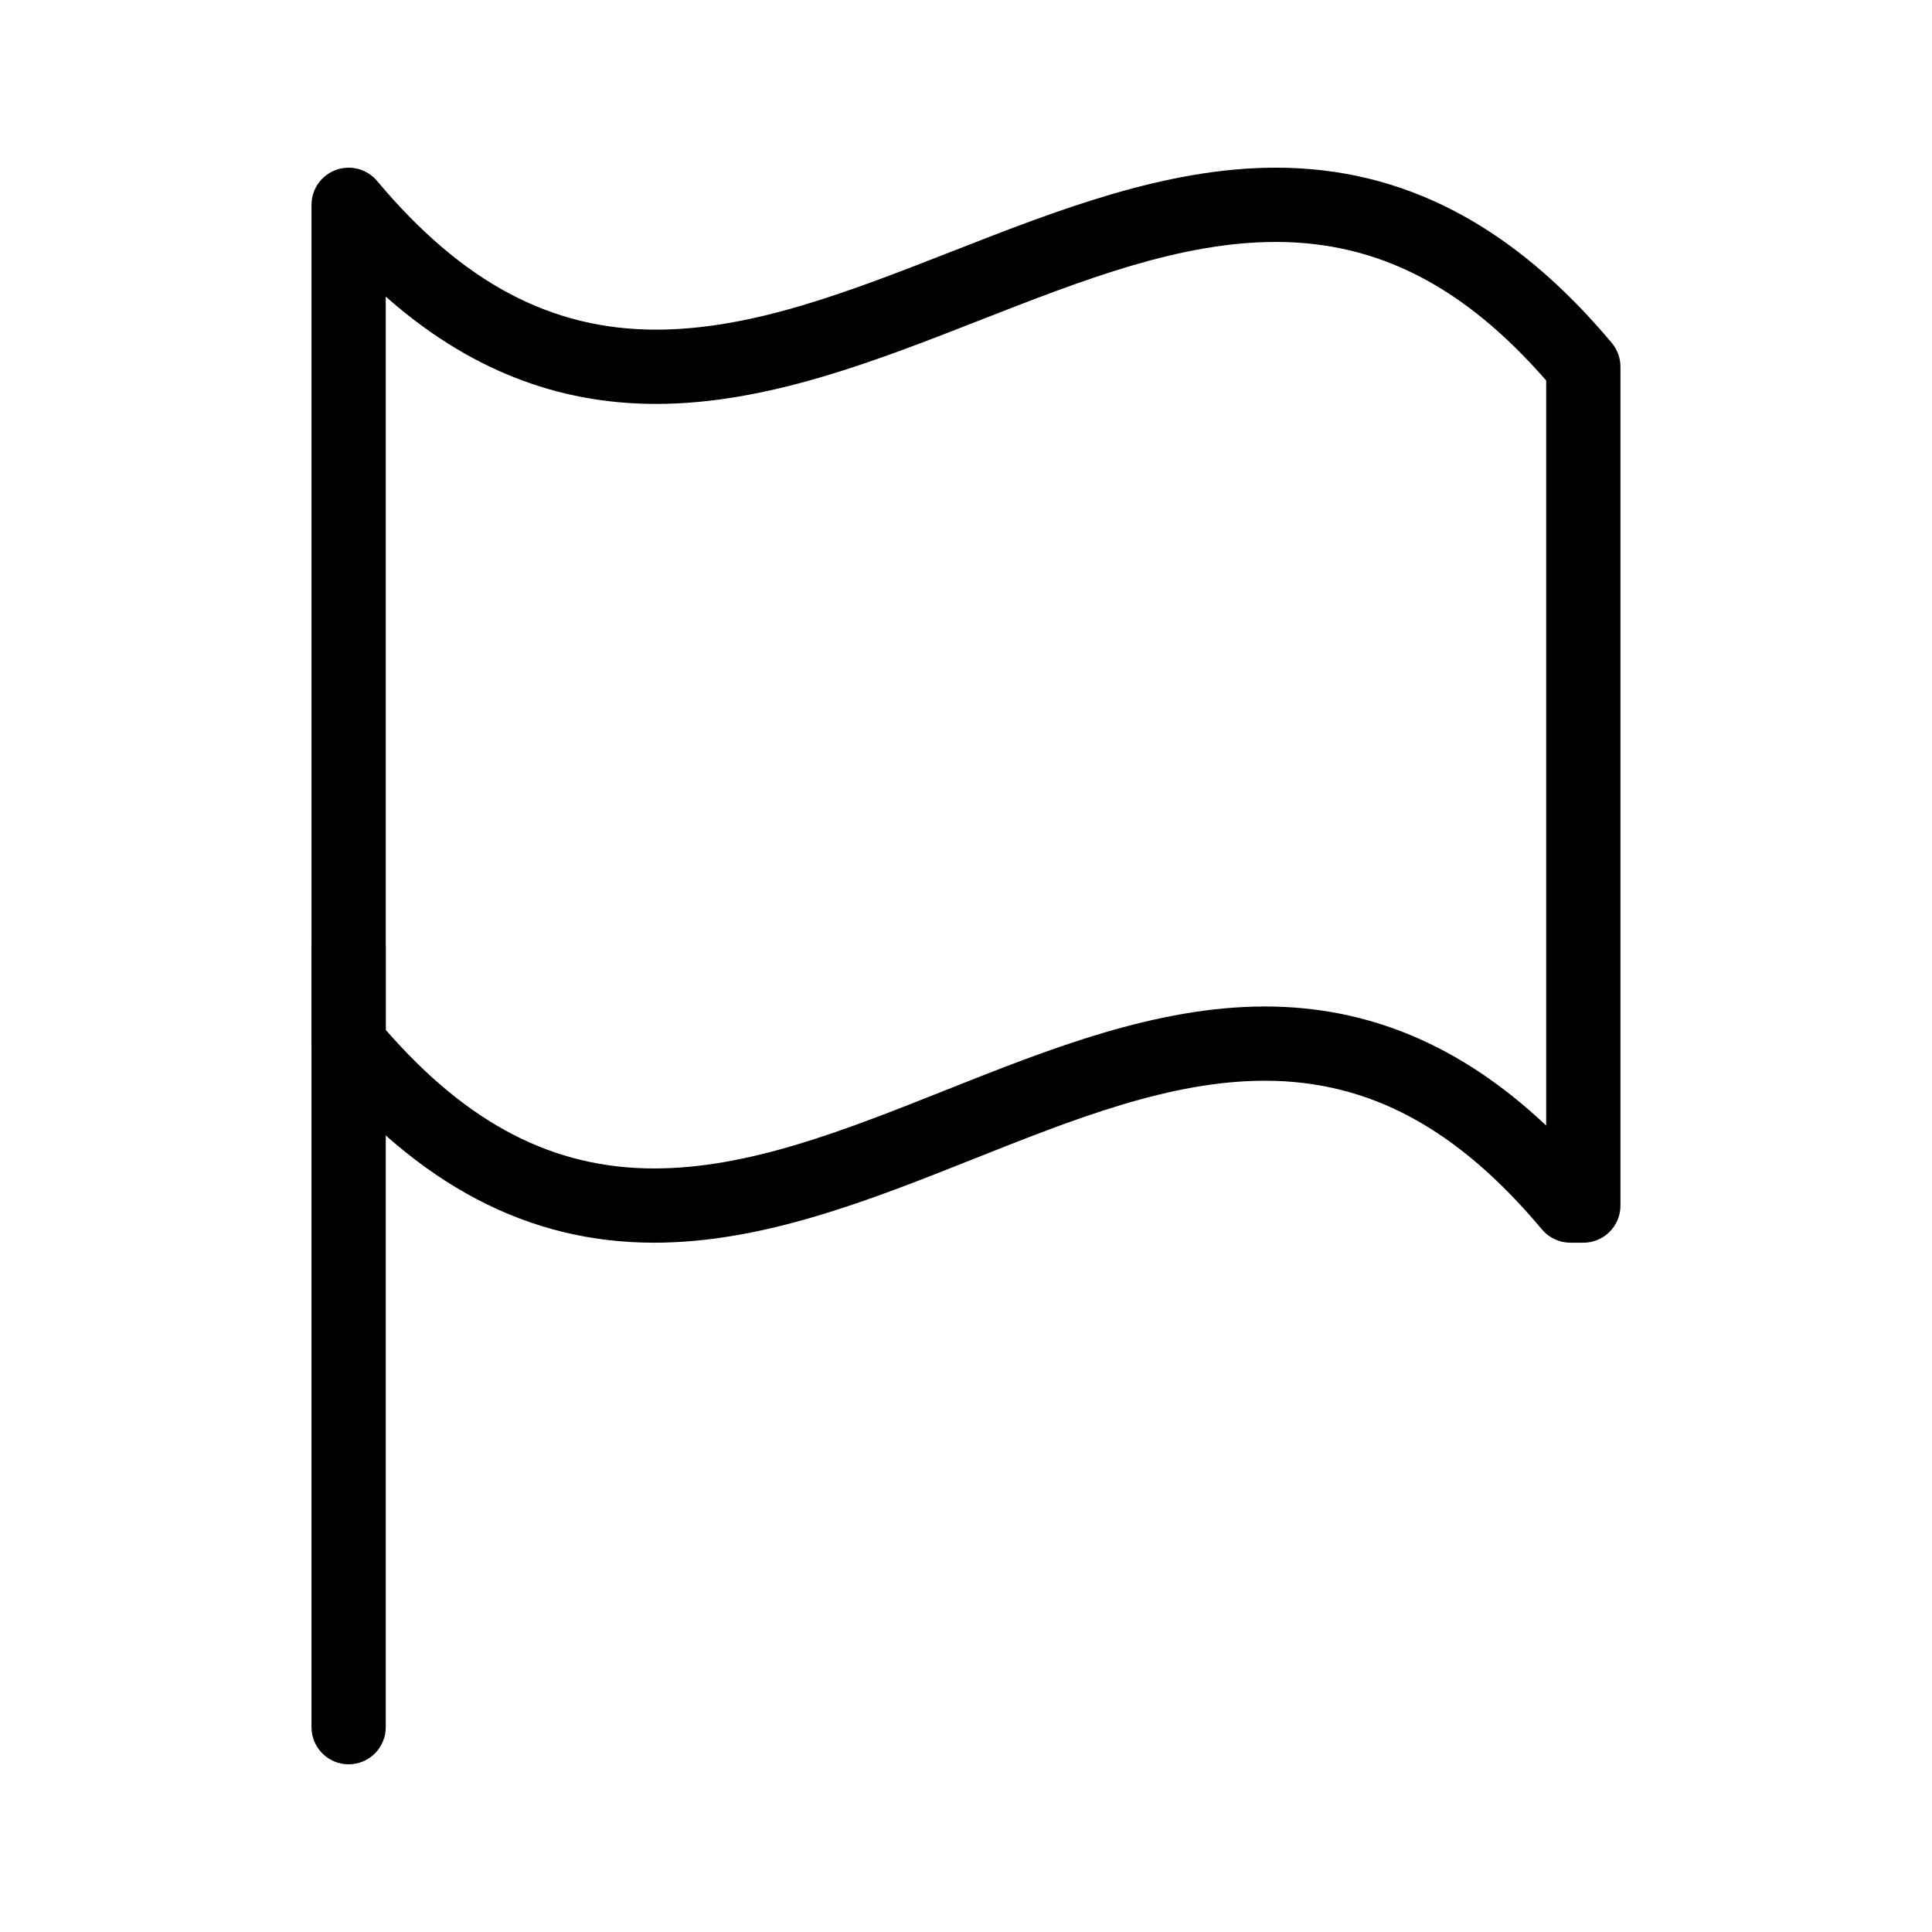
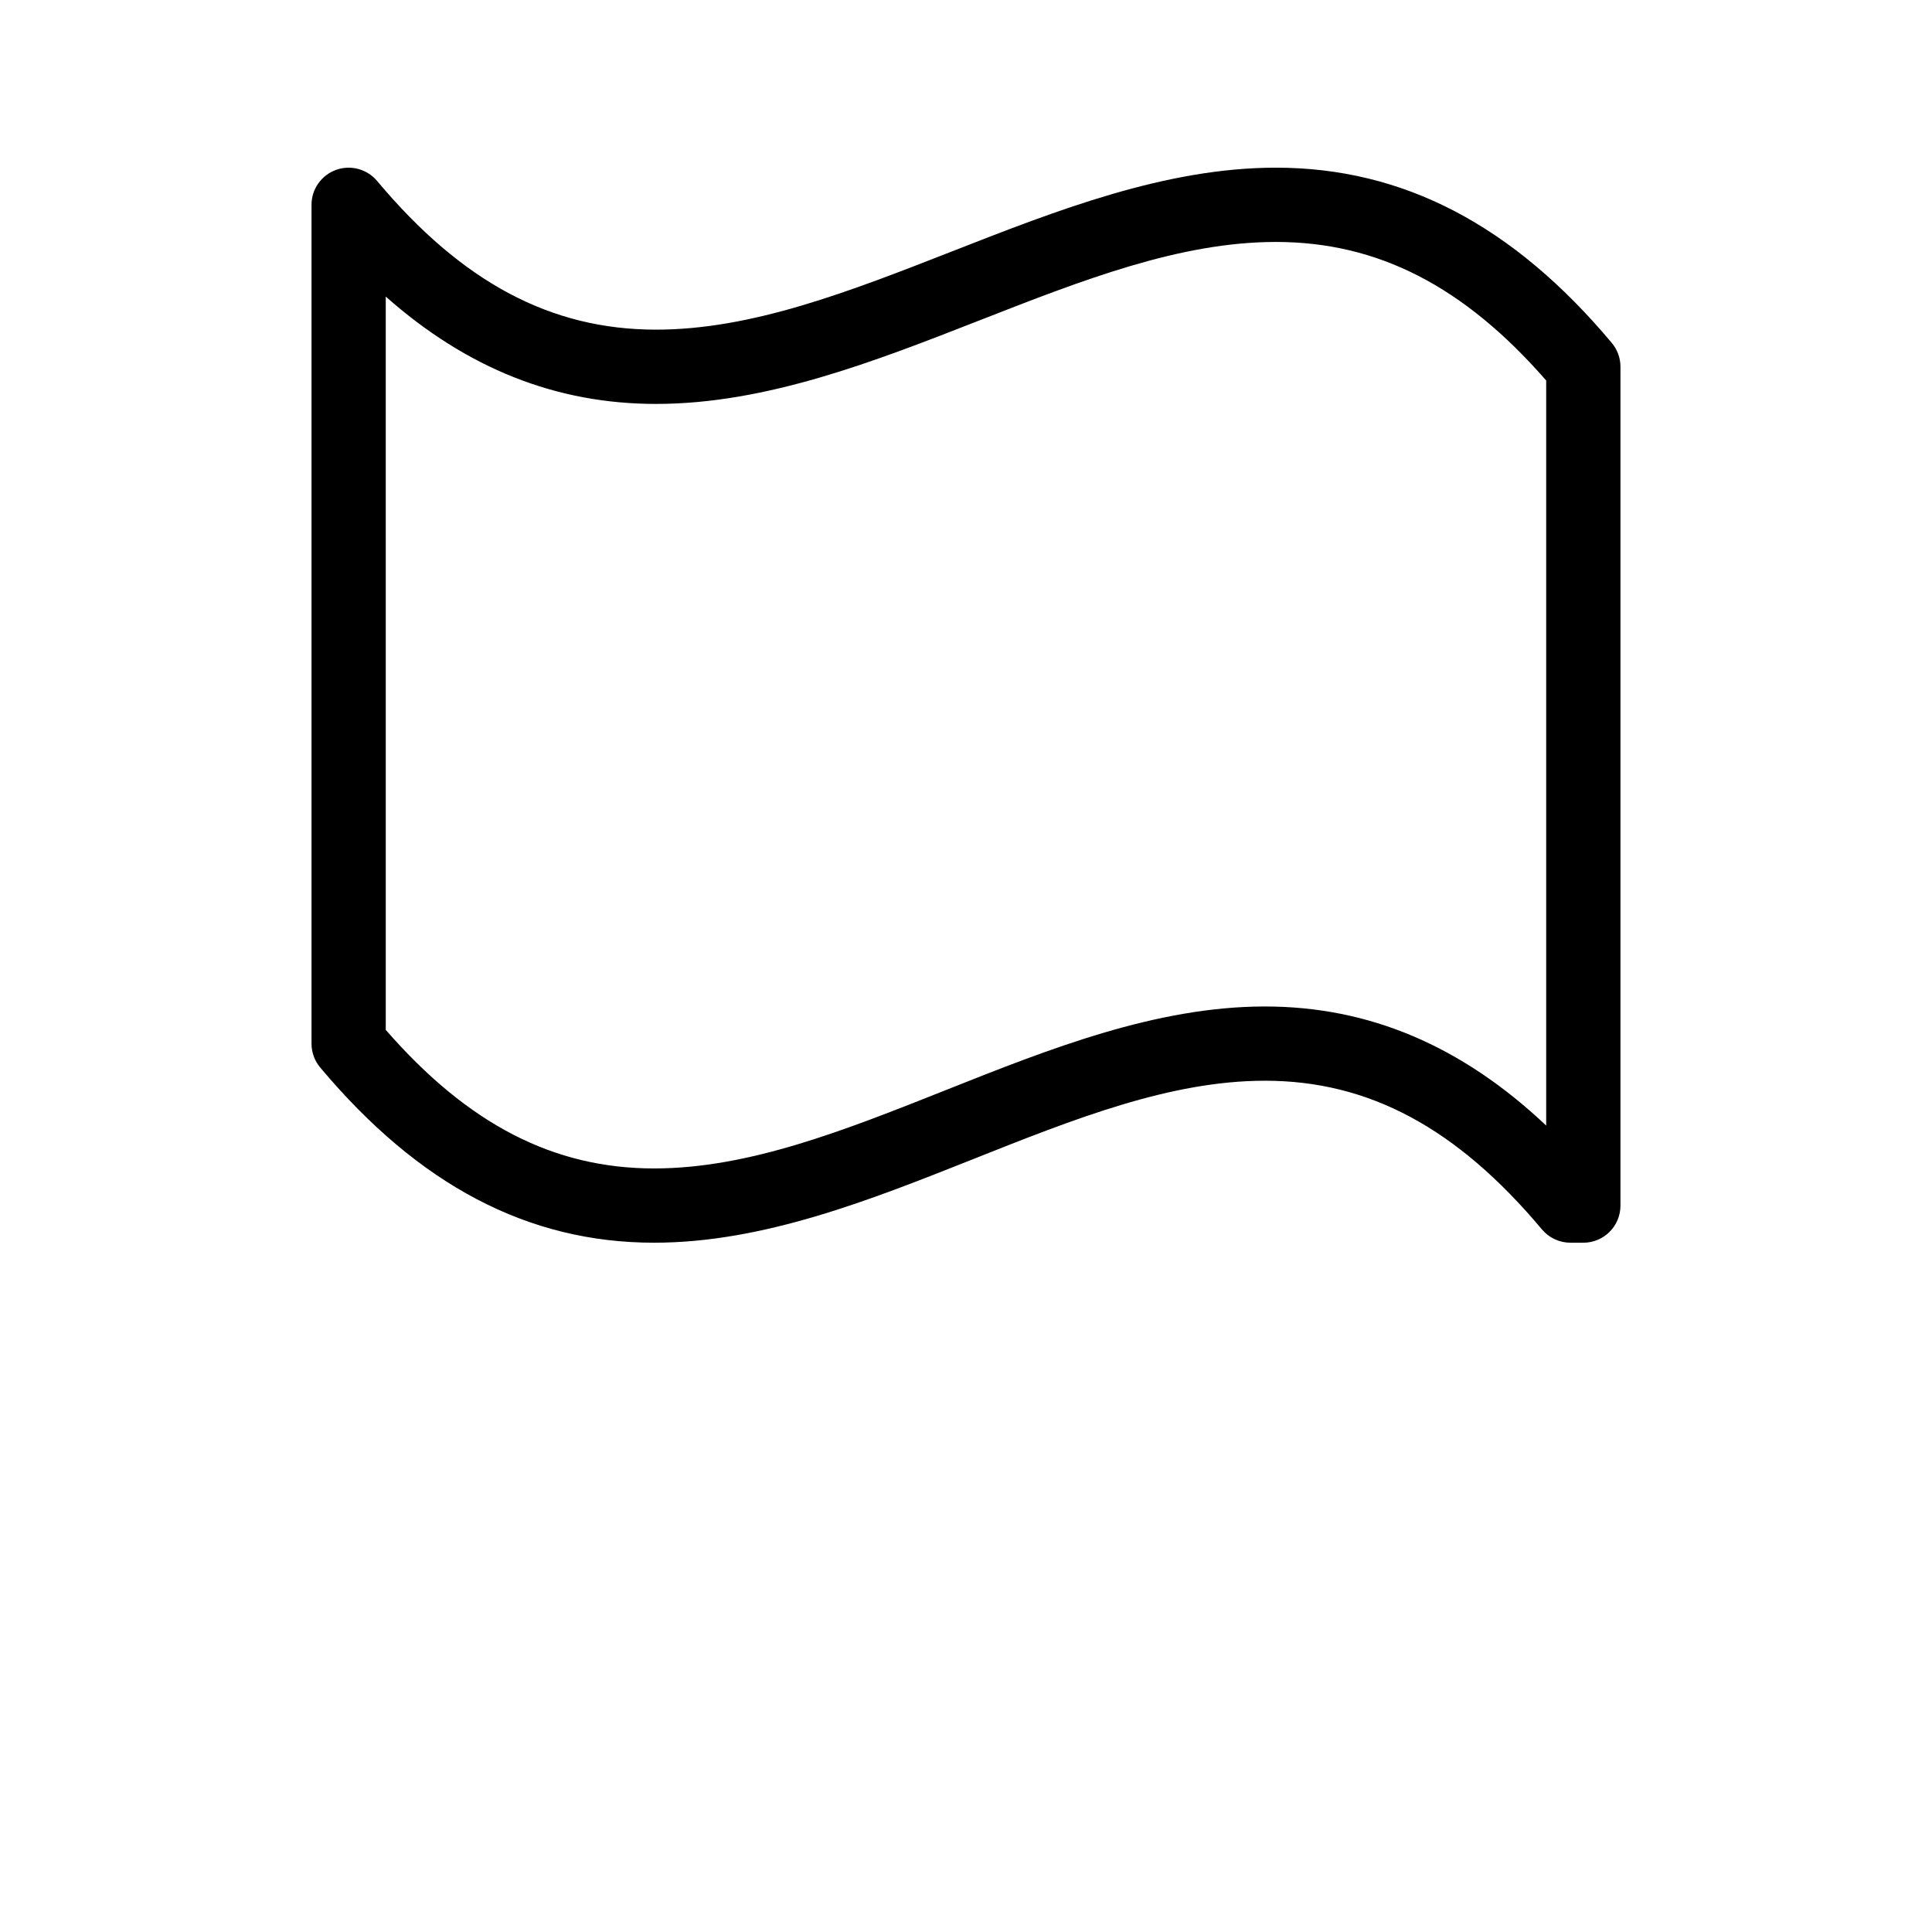
<svg xmlns="http://www.w3.org/2000/svg" fill="#000000" width="800px" height="800px" version="1.1" viewBox="144 144 512 512">
  <g>
    <path d="m563.6 473.33h-3.426c-2.91 0-5.672-1.289-7.543-3.519-22.531-26.883-45.855-39.406-73.402-39.406-25.098 0-50.457 10.086-77.309 20.766-27.391 10.895-55.715 22.16-84.582 22.16-33.352 0-62.297-15.191-88.488-46.441-1.484-1.773-2.297-4.008-2.297-6.32v-222.29c0-4.137 2.59-7.832 6.477-9.246 3.887-1.414 8.246-0.242 10.906 2.926 22.531 26.883 46.027 39.402 73.938 39.402 25.445 0 51.234-10.098 78.539-20.785 27.801-10.887 56.547-22.141 85.707-22.141 33.711 0 62.828 15.191 89.02 46.445 1.484 1.77 2.297 4.008 2.297 6.32v222.29c0.004 5.438-4.402 9.844-9.836 9.844zm-317.37-56.395c21.824 25.031 44.492 36.715 71.109 36.715 25.098 0 50.461-10.086 77.312-20.766 27.391-10.895 55.715-22.156 84.578-22.156 27.535 0 52.066 10.355 74.527 31.559v-197.45c-21.836-25.031-44.676-36.719-71.641-36.719-25.445 0-51.23 10.098-78.535 20.785-27.801 10.887-56.551 22.141-85.711 22.141-26.434 0-50.047-9.34-71.641-28.445z" />
-     <path d="m236.39 611.56c-5.434 0-9.84-4.406-9.84-9.84v-206.64c0-5.434 4.406-9.84 9.84-9.84 5.434 0 9.84 4.406 9.84 9.84v206.64c0 5.434-4.406 9.84-9.84 9.84z" />
  </g>
</svg>